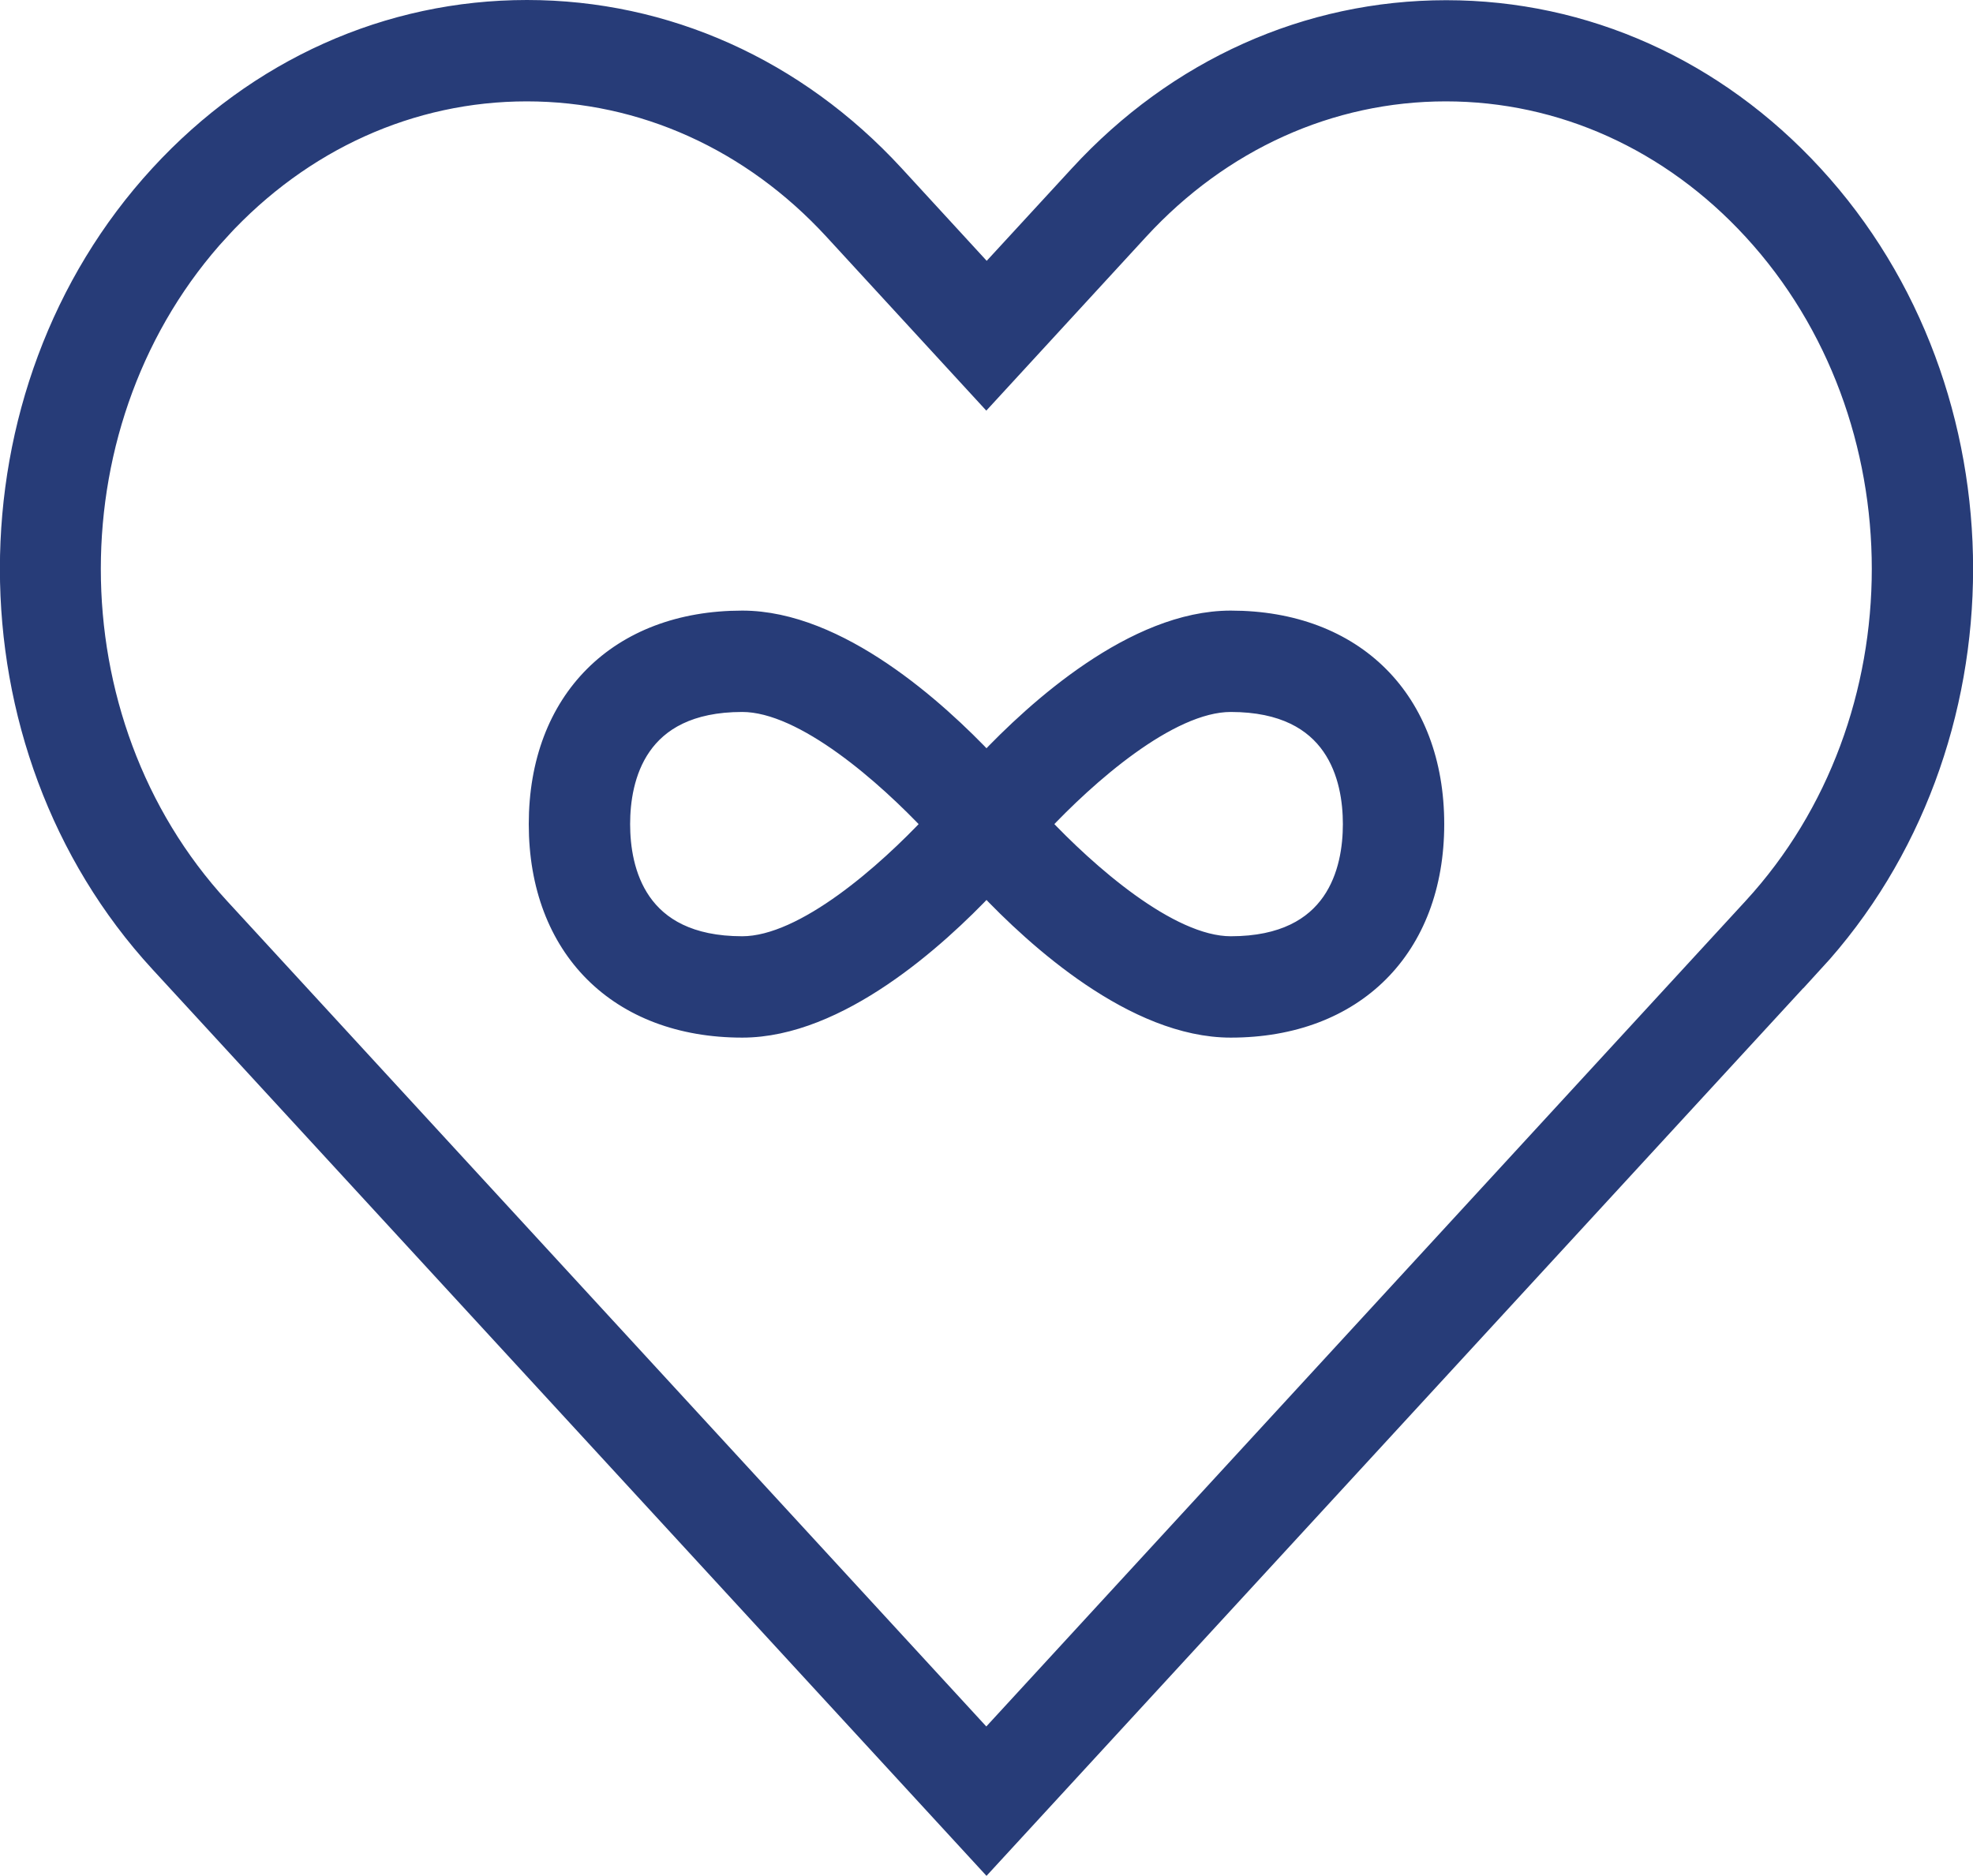
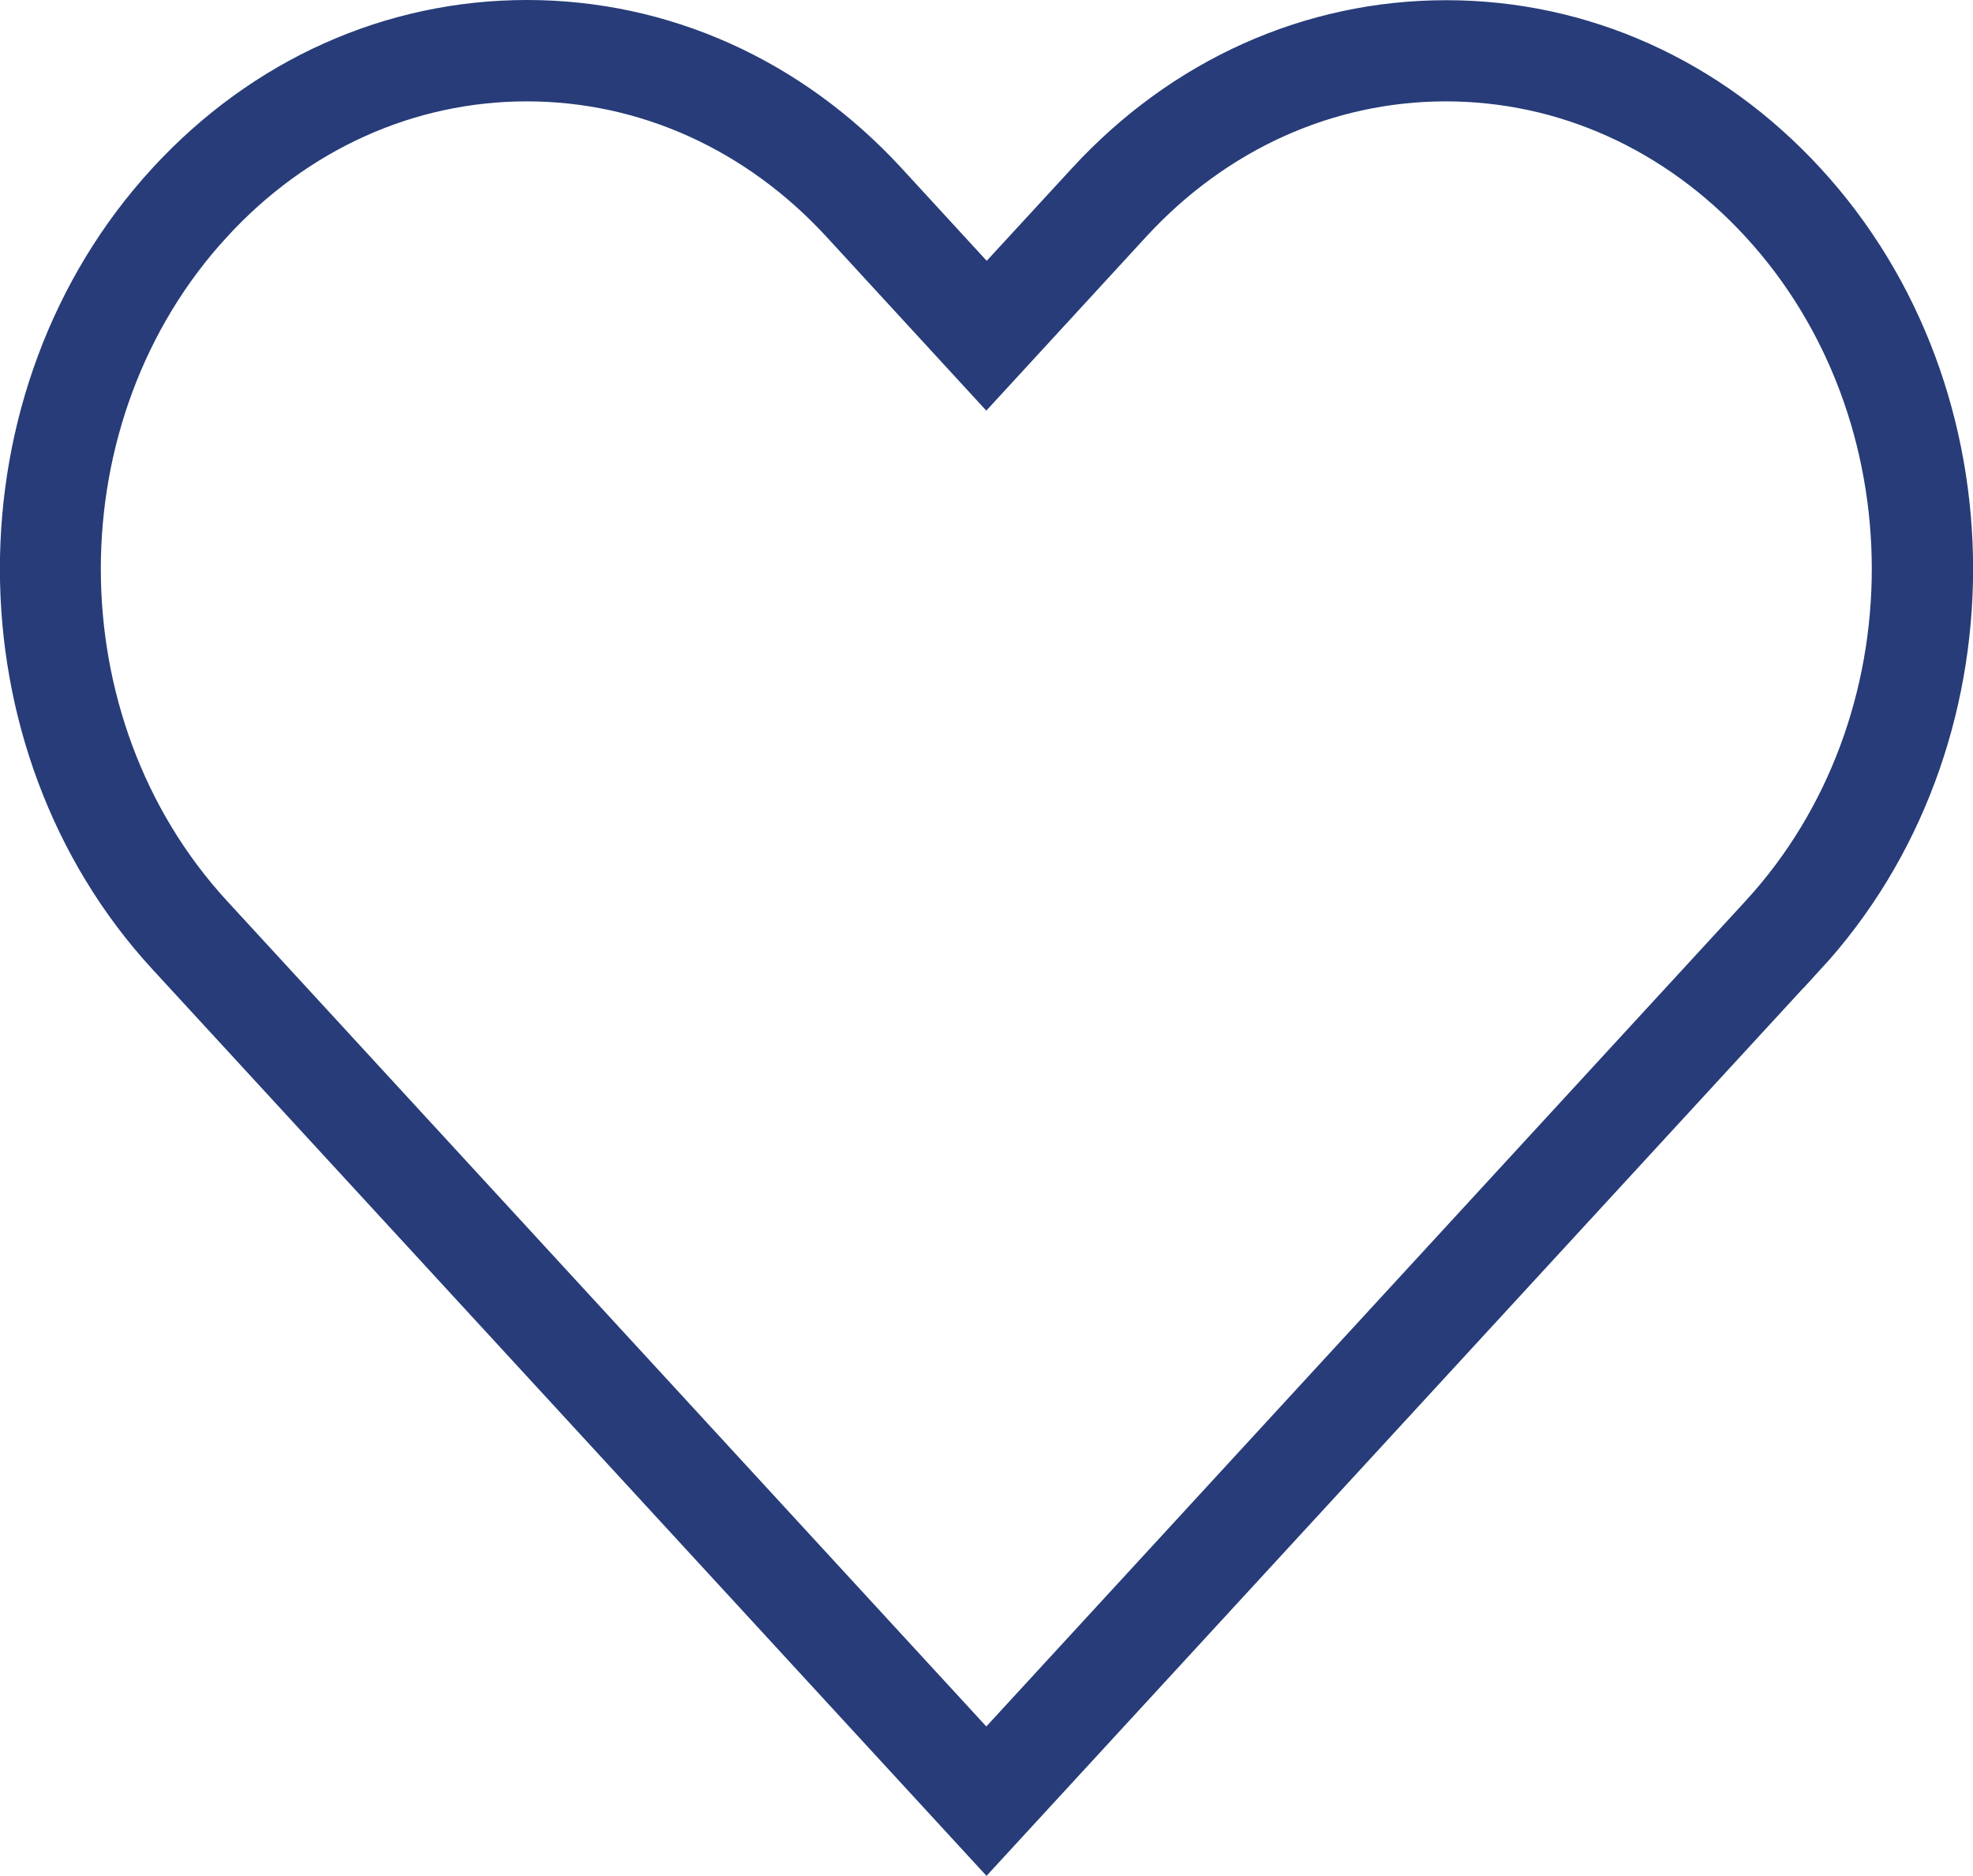
<svg xmlns="http://www.w3.org/2000/svg" viewBox="0 0 98.88 94.02">
  <g fill="#273c78" stroke="#273c78" stroke-miterlimit="10">
    <path d="m90.87 48.25c10.02-10.89 10.02-28.6 0-39.48-4.9-5.33-11.44-8.26-18.39-8.26s-13.49 2.93-18.39 8.26l-4.64 5.04-4.64-5.05c-4.91-5.33-11.45-8.26-18.4-8.26s-13.5 2.93-18.4 8.26c-10.02 10.89-10.02 28.6 0 39.48l41.43 45.03 41.43-45.03zm-79.86-36.72c4.12-4.48 9.59-6.95 15.39-6.95s11.27 2.47 15.39 6.95l7.64 8.31 7.64-8.31c4.12-4.48 9.59-6.95 15.39-6.95s11.27 2.47 15.39 6.95c8.61 9.36 8.61 24.6 0 33.96l-38.42 41.77-38.42-41.77c-8.61-9.36-8.61-24.6 0-33.96z" />
-     <path d="m61.68 51.5c6.2 0 10.2-4 10.2-10.2s-4-10.2-10.2-10.2c-4.81 0-9.75 4.48-12.24 7.12-2.49-2.64-7.43-7.12-12.24-7.12-6.2 0-10.2 4-10.2 10.2s4 10.2 10.2 10.2c4.81 0 9.75-4.48 12.24-7.12 2.49 2.64 7.43 7.12 12.24 7.12zm0-16.32c5.32 0 6.12 3.83 6.12 6.12s-.8 6.12-6.12 6.12c-3.13 0-7.29-3.74-9.53-6.12 2.23-2.38 6.39-6.12 9.53-6.12zm-24.48 12.24c-5.32 0-6.12-3.83-6.12-6.12s.8-6.12 6.12-6.12c3.13 0 7.29 3.74 9.53 6.12-2.23 2.38-6.39 6.12-9.53 6.12z" />
  </g>
</svg>